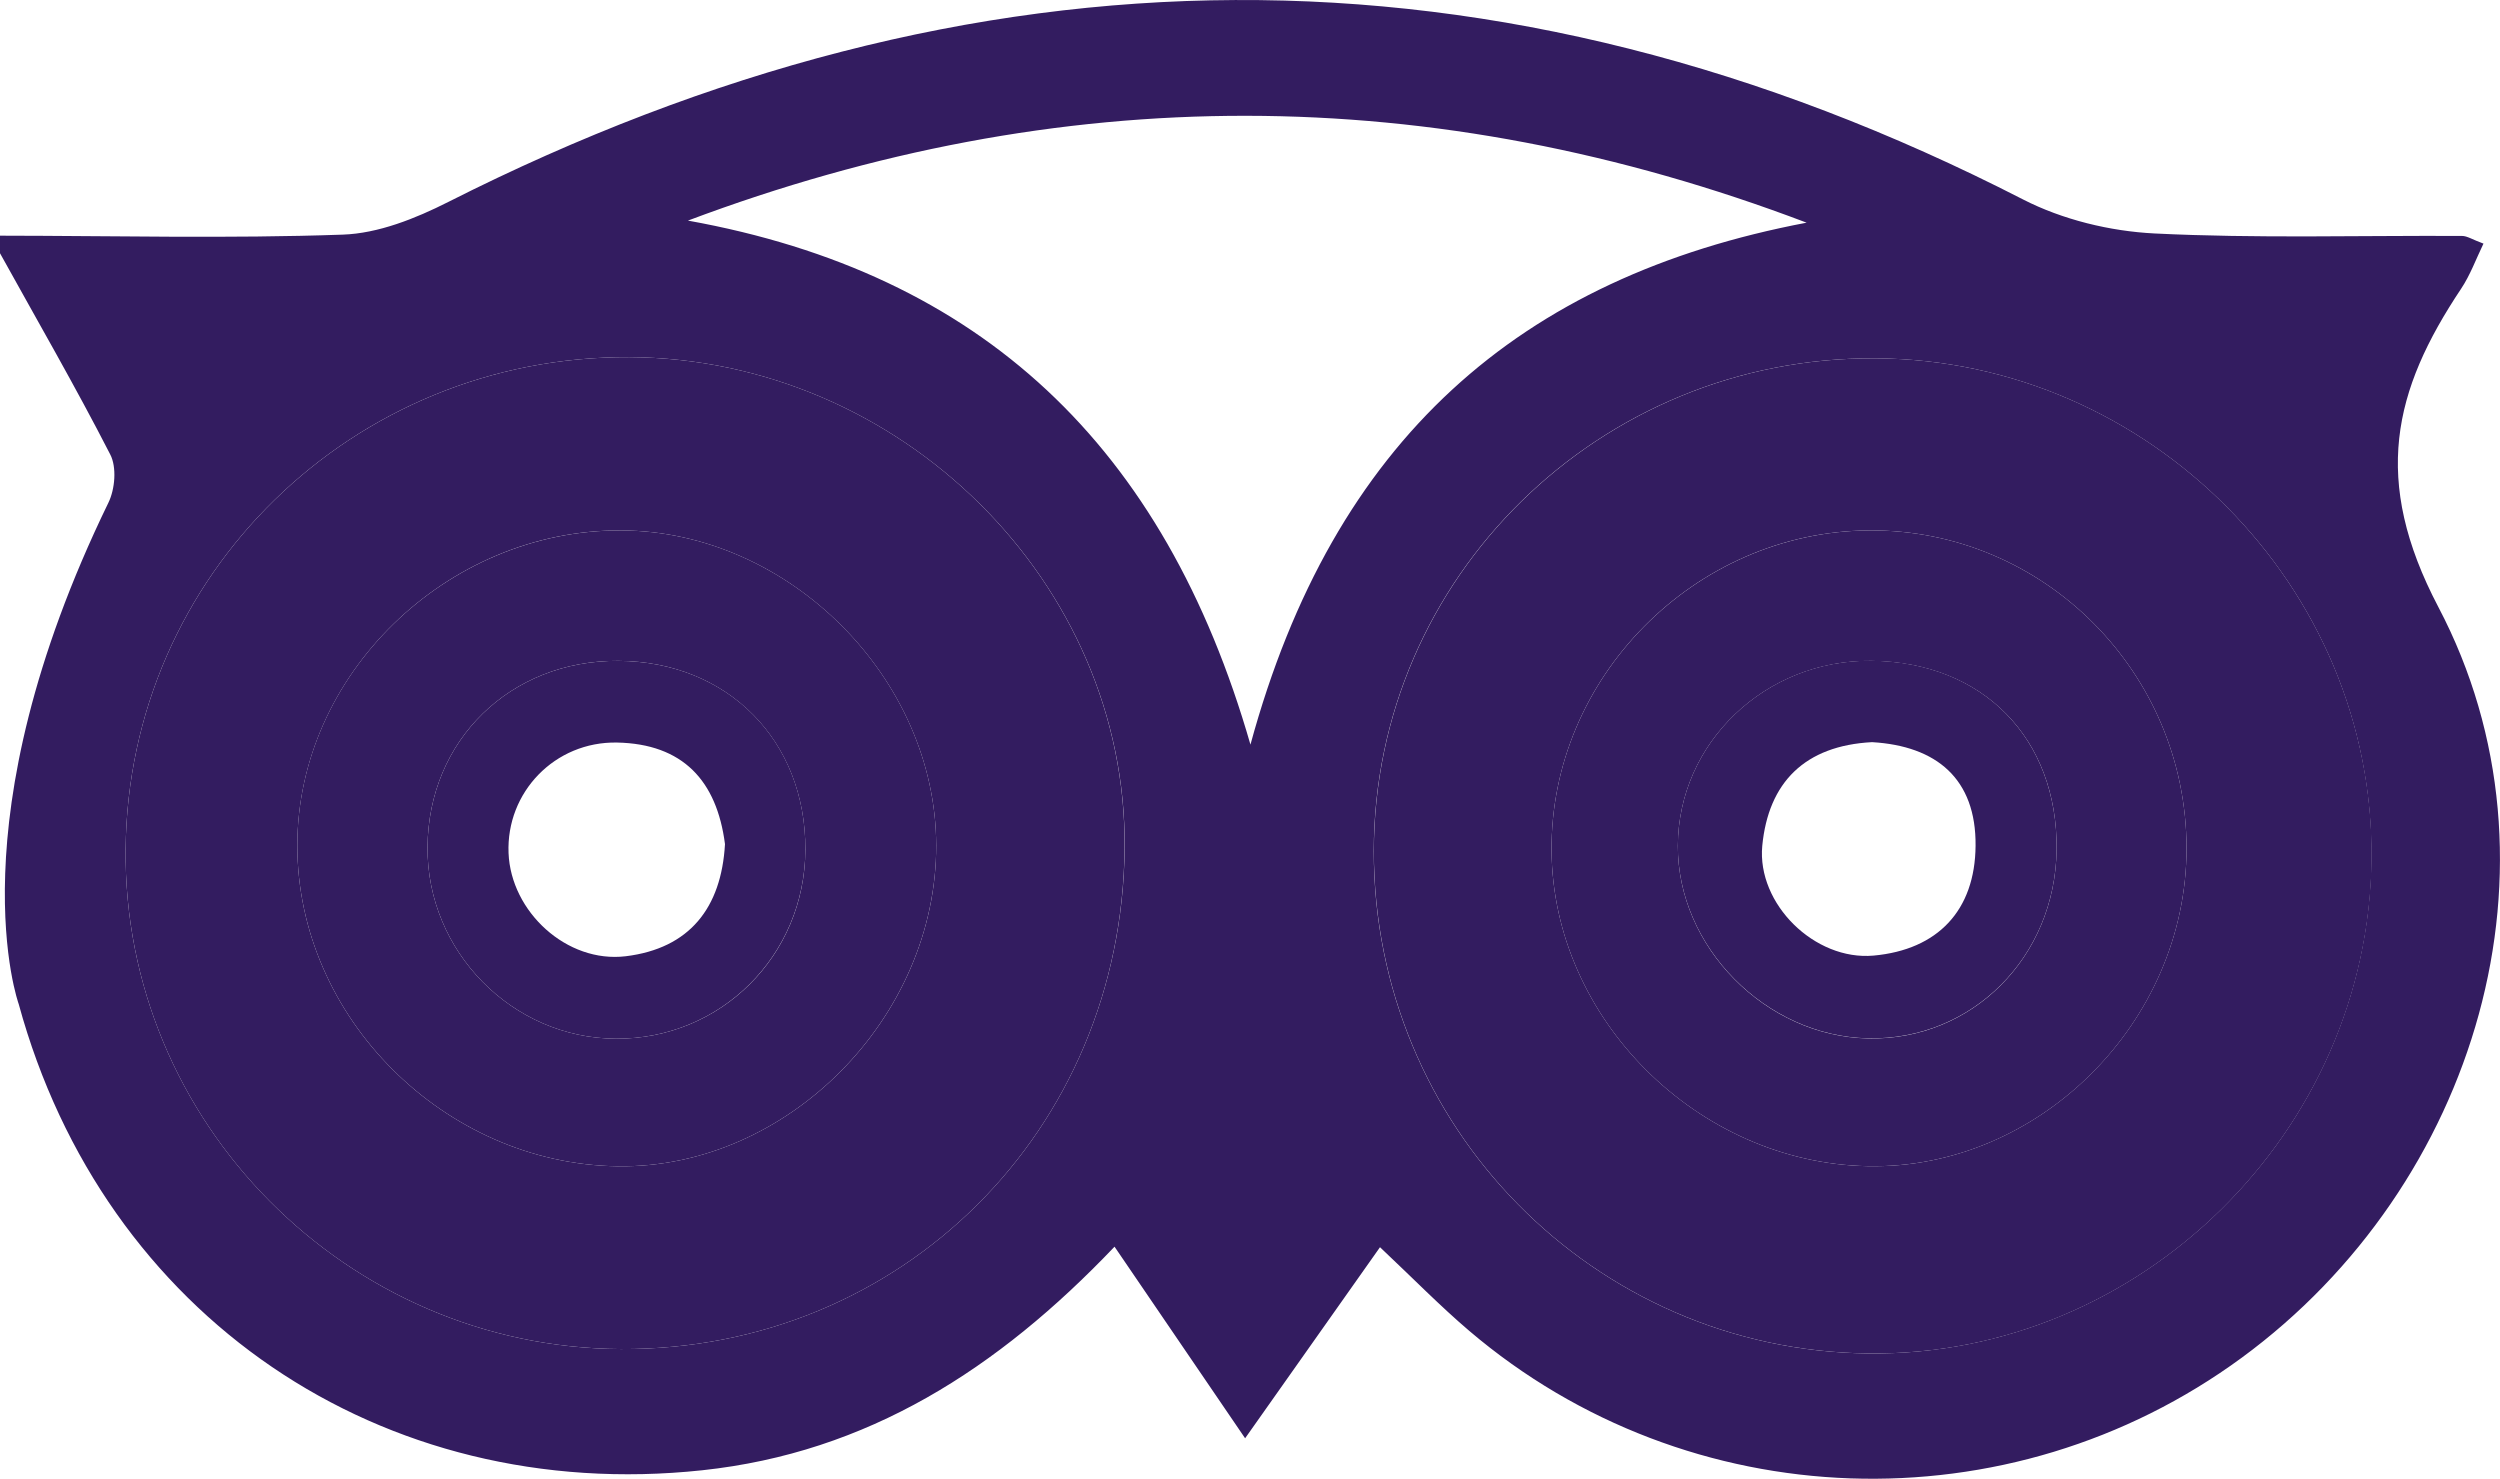
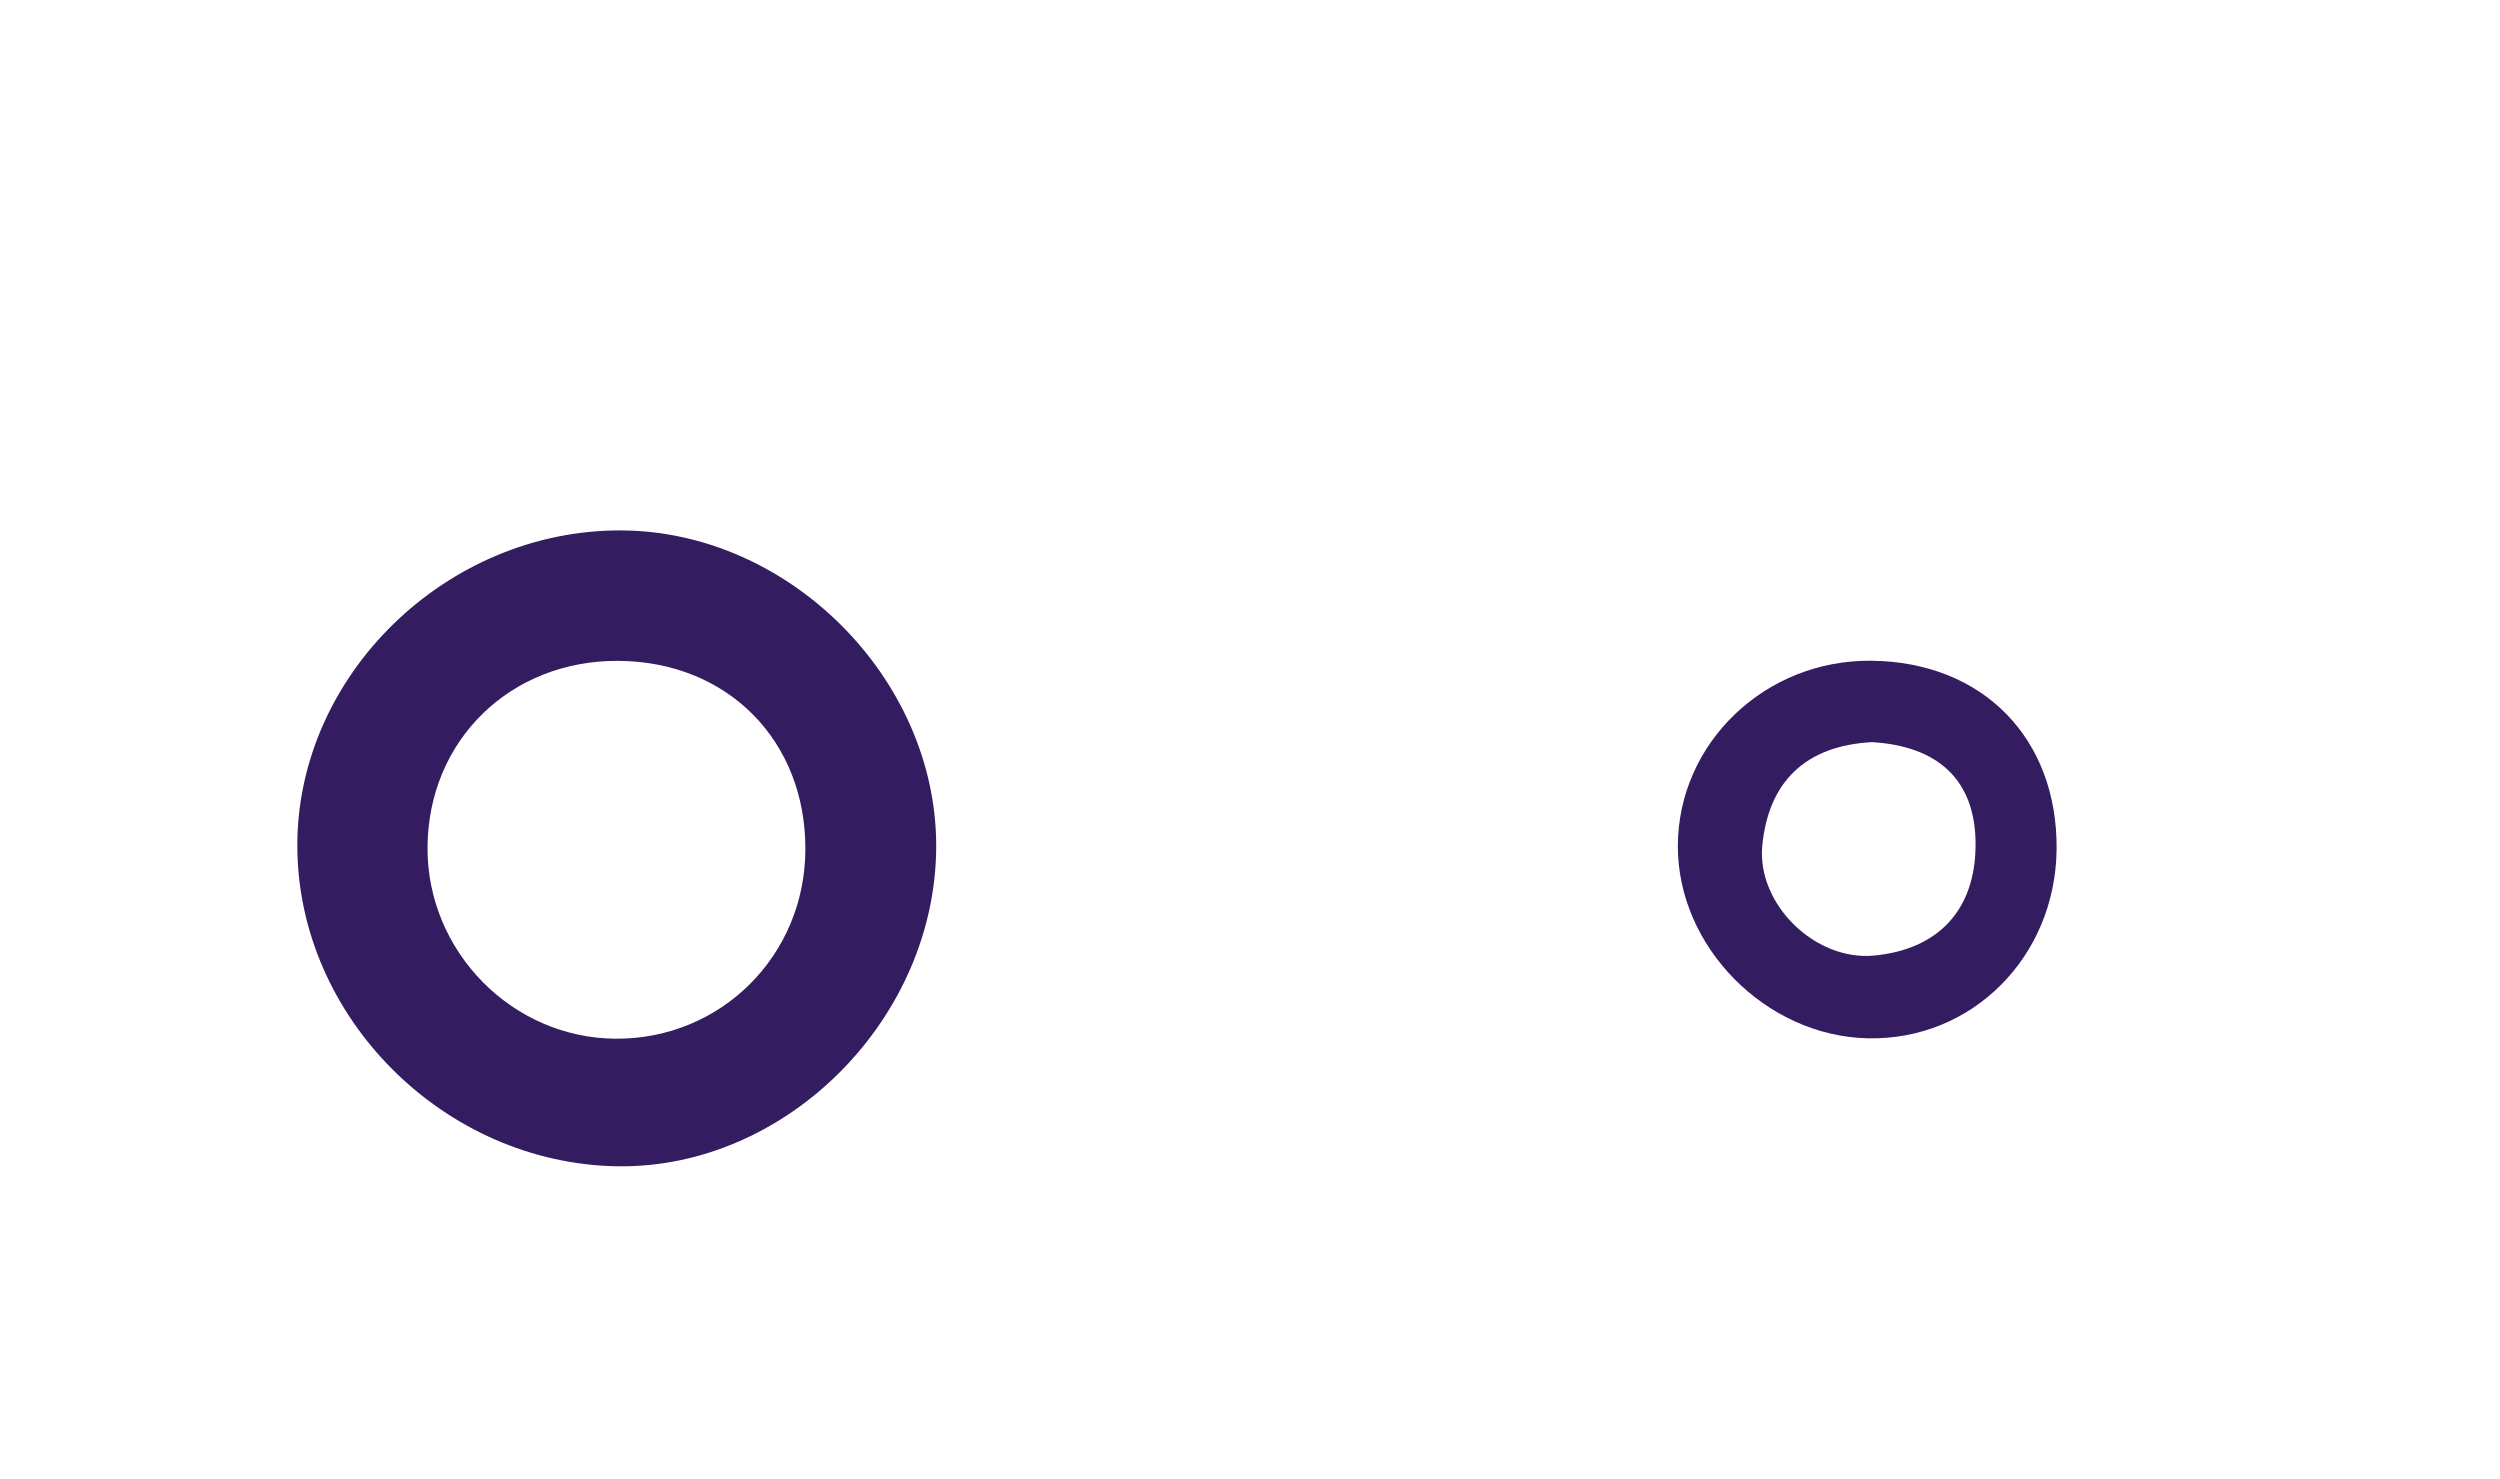
<svg xmlns="http://www.w3.org/2000/svg" version="1.1" id="Layer_1" x="0px" y="0px" viewBox="0 0 19.221 11.369" style="enable-background:new 0 0 19.221 11.369;" xml:space="preserve">
  <style type="text/css">
	.st0{fill:#FFFFFF;}
	.st1{fill-rule:evenodd;clip-rule:evenodd;fill:none;stroke:#FFFFFF;stroke-miterlimit:10;}
	.st2{fill:#3A3A3A;}
	.st3{fill:#331C60;}
	
		.st4{fill-rule:evenodd;clip-rule:evenodd;fill:none;stroke:#FFFFFF;stroke-linecap:round;stroke-linejoin:round;stroke-miterlimit:10;}
	.st5{fill:none;stroke:#FFFFFF;stroke-miterlimit:10;}
</style>
  <g>
    <g>
-       <path class="st3" d="M4.754,5.081C3.924,5.076,3.293,5.691,3.287,6.512    c-0.006,0.802,0.65,1.47,1.448,1.474c0.807,0.004,1.453-0.64,1.457-1.453    C6.197,5.694,5.595,5.086,4.754,5.081z M4.811,7.352    c-0.453,0.055-0.883-0.342-0.901-0.793C3.891,6.091,4.266,5.7,4.744,5.709    c0.505,0.01,0.767,0.292,0.83,0.781C5.546,6.981,5.301,7.292,4.811,7.352z" />
      <path class="st3" d="M14.388,5.08c-0.816-0.009-1.485,0.631-1.488,1.422    c-0.003,0.777,0.676,1.464,1.461,1.481c0.8,0.017,1.441-0.624,1.451-1.451    C15.821,5.677,15.245,5.089,14.388,5.08z M14.405,7.347    c-0.453,0.041-0.898-0.398-0.856-0.844c0.047-0.488,0.328-0.77,0.844-0.797    c0.495,0.029,0.801,0.281,0.796,0.797C15.185,6.999,14.899,7.302,14.405,7.347z" />
-       <path class="st3" d="M4.838,2.746C2.712,2.736,0.986,4.42,0.966,6.527    c-0.021,2.099,1.699,3.835,3.808,3.845c2.156,0.01,3.853-1.678,3.872-3.852    C8.665,4.481,6.925,2.757,4.838,2.746z M4.75,8.967    C3.414,8.948,2.286,7.82,2.286,6.501c-0-1.312,1.148-2.43,2.491-2.423    c1.288,0.006,2.417,1.136,2.421,2.42C7.201,7.826,6.053,8.984,4.75,8.967z" />
-       <path class="st3" d="M14.422,2.755c-2.125-0.014-3.857,1.687-3.859,3.788    c-0.001,2.119,1.69,3.838,3.801,3.863c2.09,0.025,3.847-1.701,3.87-3.8    C18.256,4.516,16.526,2.768,14.422,2.755z M14.357,8.966    c-1.307-0.027-2.416-1.134-2.428-2.422c-0.012-1.331,1.099-2.456,2.439-2.466    c1.341-0.011,2.442,1.09,2.443,2.444C16.811,7.86,15.673,8.994,14.357,8.966z" />
-       <path class="st3" d="M18.747,4.667c-0.513-0.977-0.348-1.663,0.175-2.447    c0.07-0.105,0.114-0.227,0.172-0.347c-0.085-0.031-0.125-0.059-0.165-0.059    c-0.788-0.004-1.578,0.02-2.364-0.019c-0.342-0.017-0.708-0.106-1.012-0.262    c-4.043-2.074-8.073-2.02-12.107,0.02c-0.251,0.127-0.538,0.242-0.812,0.251    C1.756,1.835,0.878,1.813,0,1.812c0,0.045,0,0.09,0,0.135    c0.285,0.515,0.58,1.025,0.848,1.548C0.898,3.592,0.885,3.76,0.833,3.866    c-1.196,2.46-0.689,3.854-0.689,3.854c0.655,2.397,2.787,3.848,5.255,3.584    c1.27-0.136,2.273-0.777,3.17-1.719c0.343,0.502,0.653,0.957,1.004,1.473    c0.371-0.526,0.699-0.99,1.037-1.469c0.26,0.245,0.464,0.454,0.686,0.643    c1.687,1.436,4.149,1.52,5.939,0.207C19.042,9.114,19.786,6.644,18.747,4.667z     M4.774,10.372c-2.109-0.01-3.829-1.747-3.808-3.845    C0.986,4.42,2.712,2.736,4.838,2.746c2.087,0.011,3.827,1.735,3.809,3.773    C8.627,8.694,6.93,10.382,4.774,10.372z M5.289,1.696    c2.861-1.075,5.717-1.079,8.601,0.016c-2.207,0.419-3.638,1.67-4.276,4.013    C8.952,3.424,7.543,2.102,5.289,1.696z M14.363,10.406    c-2.11-0.025-3.802-1.744-3.801-3.863c0.002-2.102,1.734-3.802,3.859-3.788    c2.104,0.013,3.835,1.761,3.811,3.851C18.21,8.705,16.453,10.43,14.363,10.406    z" />
-       <path class="st3" d="M14.368,4.078c-1.34,0.011-2.451,1.135-2.439,2.466    c0.012,1.289,1.121,2.395,2.428,2.422c1.317,0.028,2.455-1.106,2.454-2.445    C16.81,5.168,15.709,4.067,14.368,4.078z M14.361,7.984    c-0.786-0.017-1.464-0.704-1.461-1.481c0.003-0.792,0.672-1.431,1.488-1.422    c0.858,0.009,1.434,0.597,1.424,1.452C15.802,7.36,15.161,8.002,14.361,7.984z" />
      <path class="st3" d="M4.777,4.078c-1.343-0.006-2.492,1.111-2.491,2.423    C2.286,7.82,3.414,8.948,4.75,8.967C6.053,8.984,7.201,7.826,7.198,6.497    C7.194,5.213,6.065,4.084,4.777,4.078z M4.735,7.986    c-0.798-0.004-1.454-0.672-1.448-1.474c0.006-0.821,0.637-1.436,1.467-1.431    c0.84,0.005,1.442,0.613,1.438,1.452C6.189,7.347,5.543,7.99,4.735,7.986z" />
    </g>
  </g>
</svg>